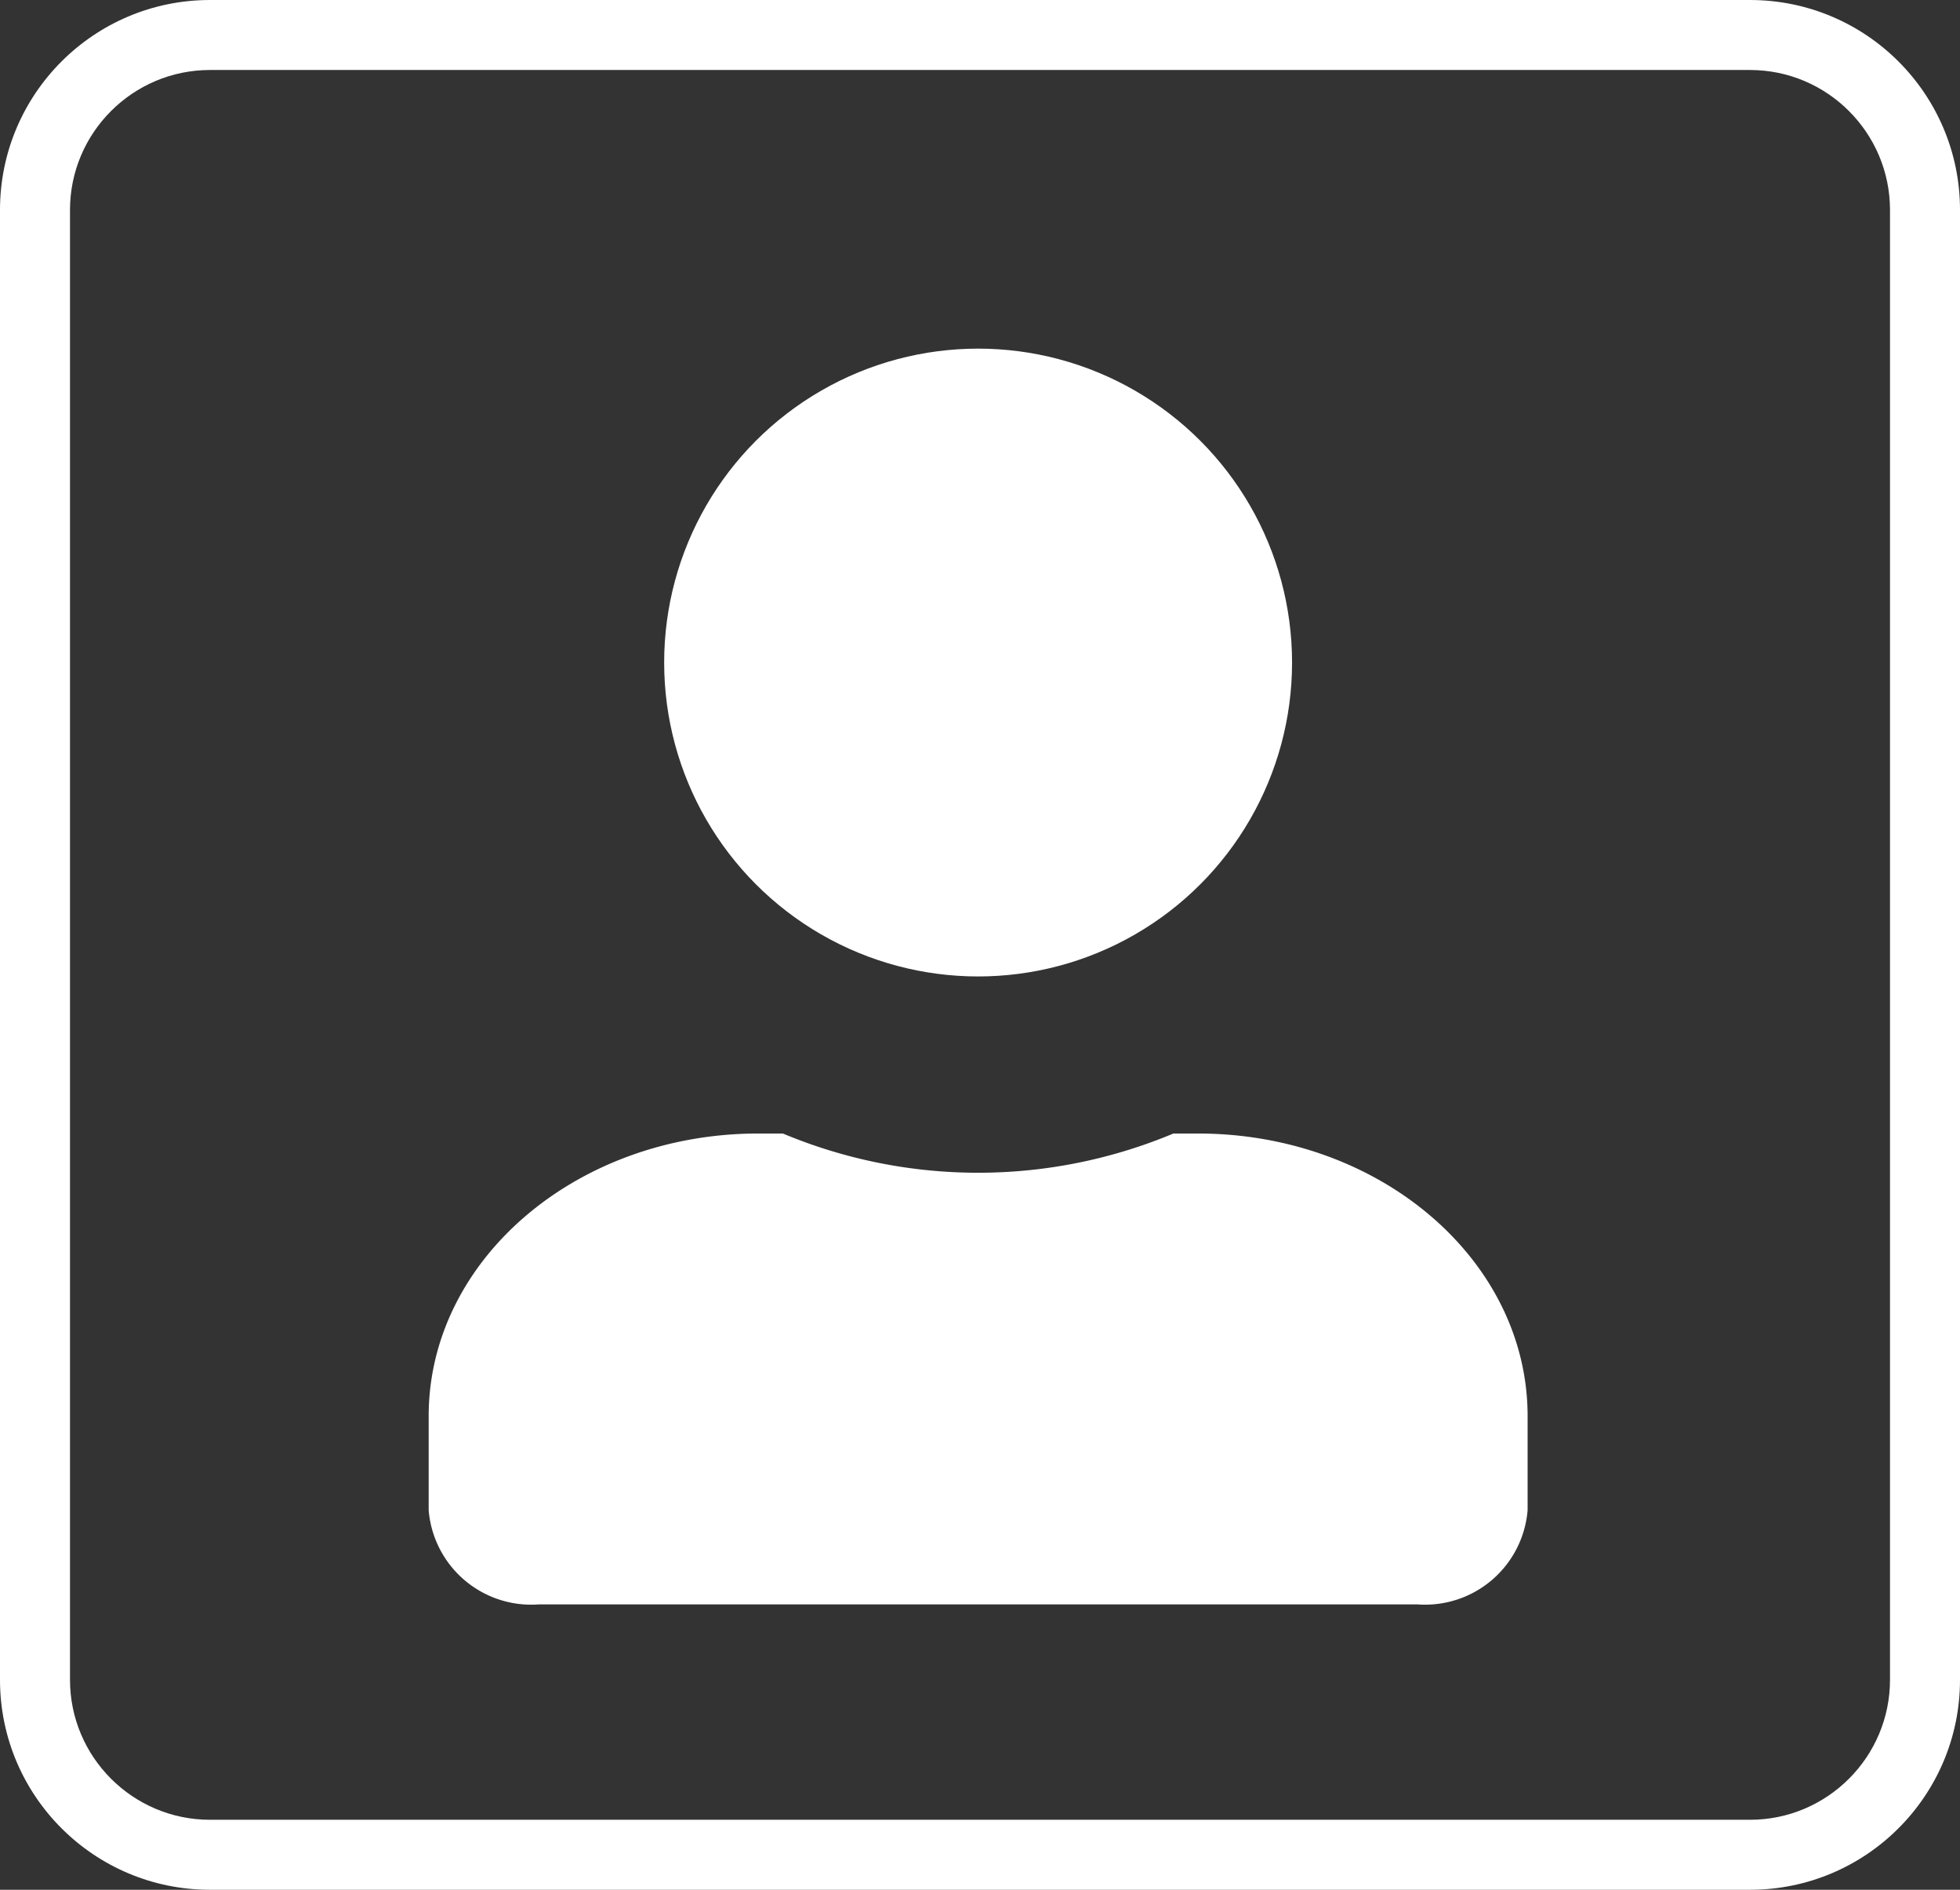
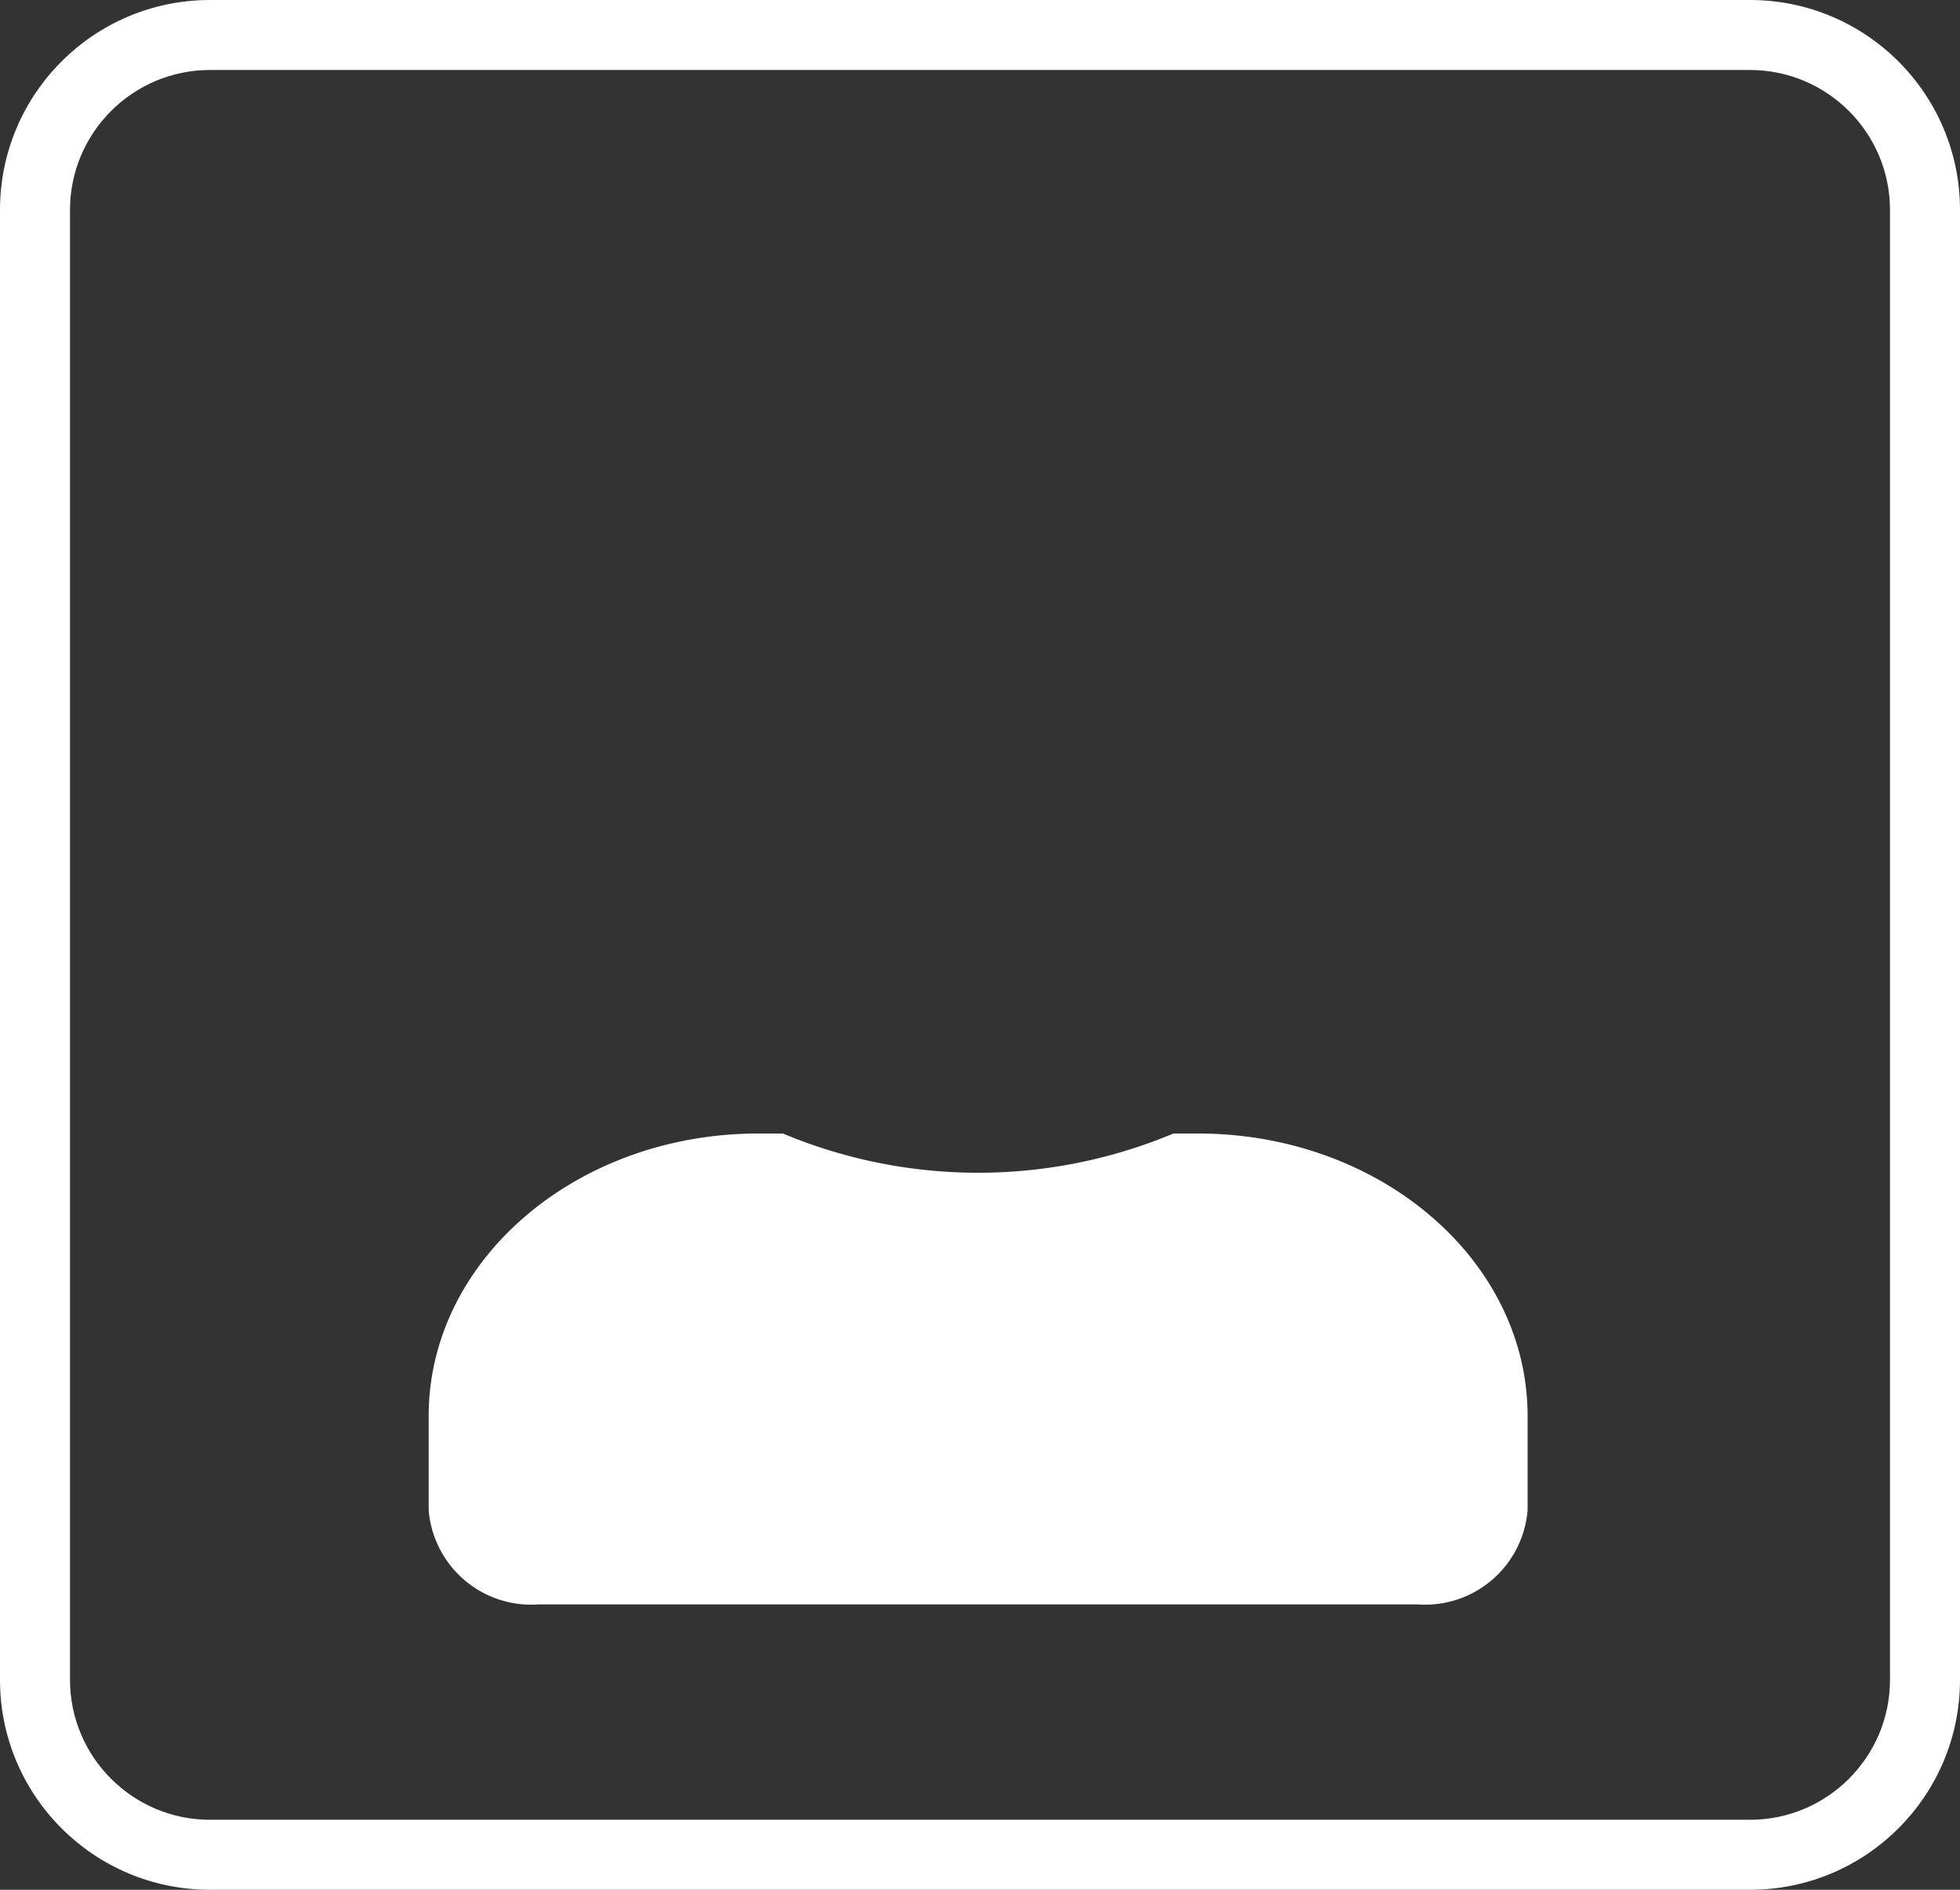
<svg xmlns="http://www.w3.org/2000/svg" width="28" height="27" viewBox="0 0 28 27">
  <rect x="0" y="0" width="28" height="27" fill="#333333" stroke="none" />
  <defs>
    <style>.a{fill:none;}.b,.d{fill:#fff;}.c,.d{stroke:none;}</style>
  </defs>
  <g transform="translate(-1814 -20)">
    <g class="a" transform="translate(1814 20)">
      <path class="c" d="M3,0H25a3,3,0,0,1,3,3V24a3,3,0,0,1-3,3H3a3,3,0,0,1-3-3V3A3,3,0,0,1,3,0Z" />
      <path class="d" d="M 3 1 C 1.897 1 1 1.897 1 3 L 1 24 C 1 25.103 1.897 26 3 26 L 25 26 C 26.103 26 27 25.103 27 24 L 27 3 C 27 1.897 26.103 1 25 1 L 3 1 M 3 0 L 25 0 C 26.657 0 28 1.343 28 3 L 28 24 C 28 25.657 26.657 27 25 27 L 3 27 C 1.343 27 0 25.657 0 24 L 0 3 C 0 1.343 1.343 0 3 0 Z" />
    </g>
  </g>
  <g transform="translate(-1812 -20)">
    <g transform="translate(1818.124 24.981)">
-       <circle class="b" cx="4.485" cy="4.485" r="4.485" transform="translate(3.364)" />
      <path class="b" d="M2460.438,1818.789a1.47,1.47,0,0,1-1.57,1.345h-12.559a1.47,1.47,0,0,1-1.57-1.345v-1.346c0-2.229,2.11-4.037,4.71-4.037h.35a7.221,7.221,0,0,0,5.579,0h.35c2.6,0,4.71,1.808,4.71,4.037Z" transform="translate(-2444.739 -1802.192)" />
    </g>
  </g>
</svg>